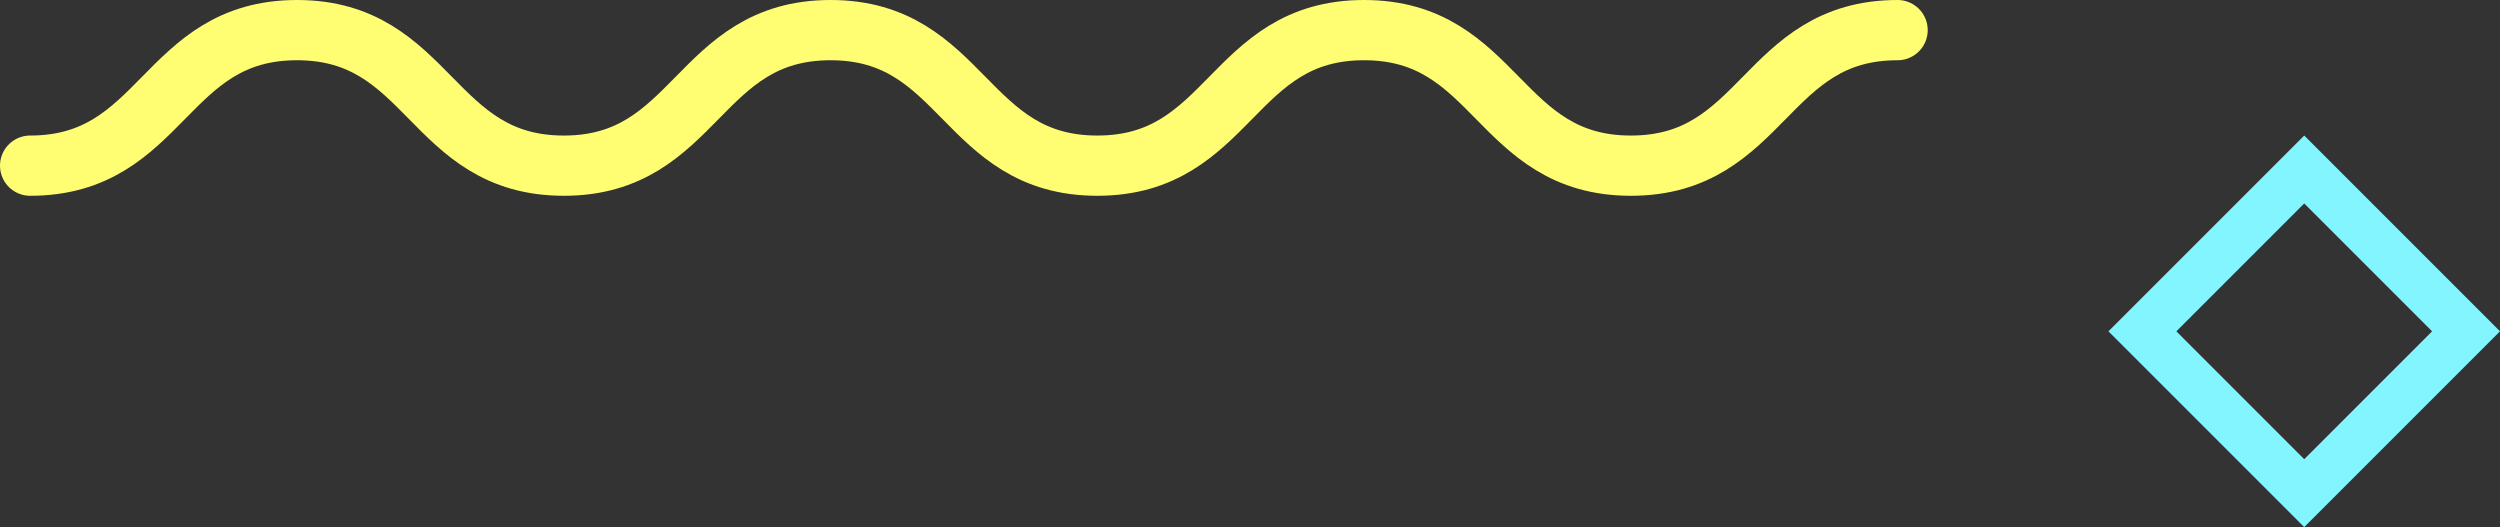
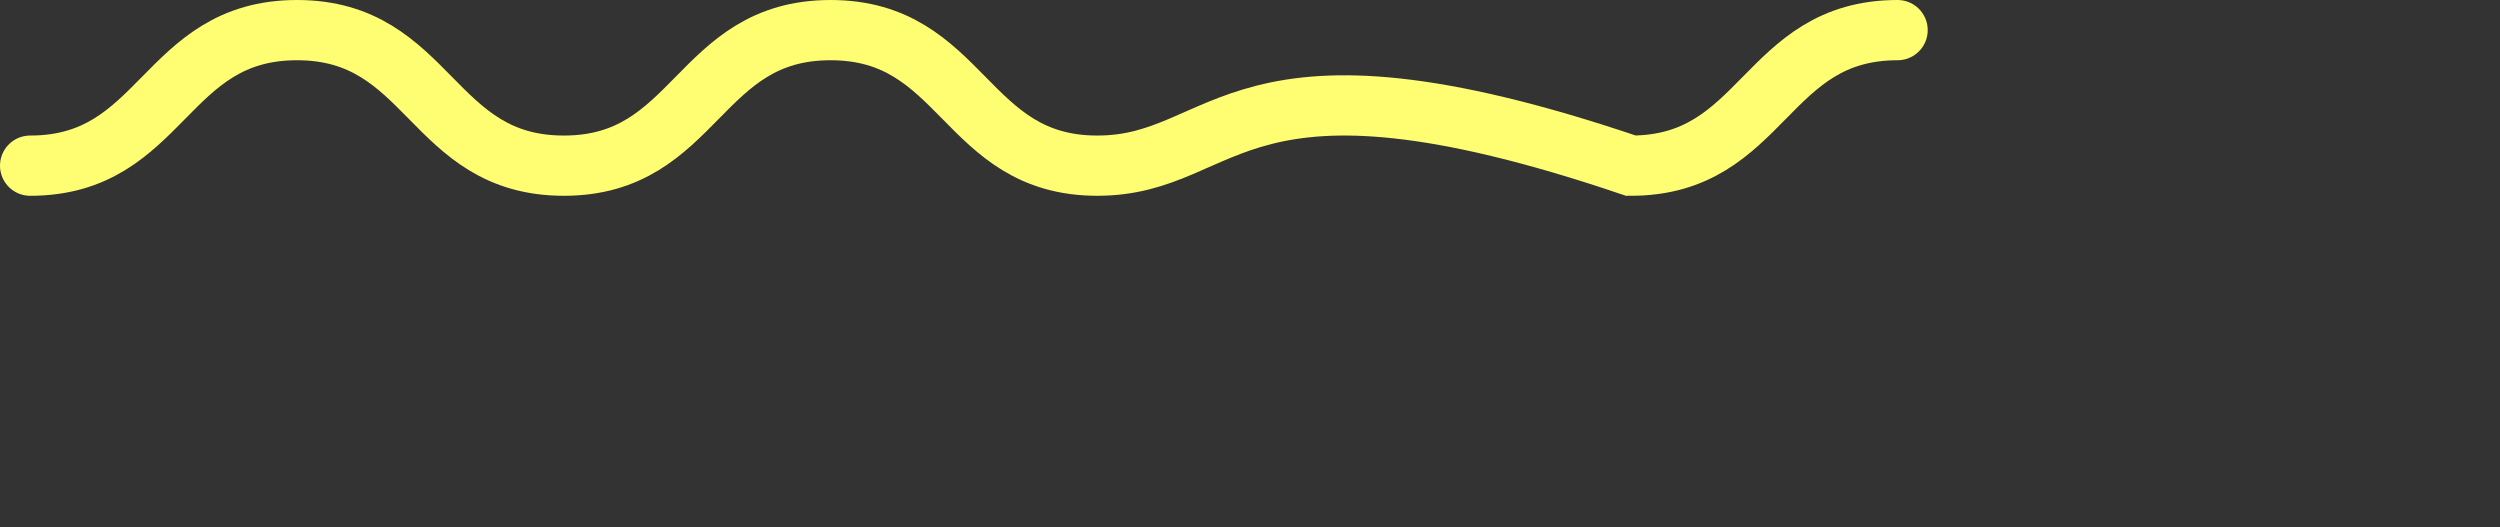
<svg xmlns="http://www.w3.org/2000/svg" width="166" height="35" viewBox="0 0 166 35" fill="none">
  <rect x="0" y="0" width="166" height="35" fill="#333333" stroke="none" />
  <g id="hero element 2">
-     <path id="Vector" d="M126 2C117.15 2 117.15 11 108.29 11C99.43 11 99.43 2 90.57 2C81.72 2 81.72 11 72.86 11C64.01 11 64 2 55.15 2C46.29 2 46.29 11 37.44 11C28.58 11 28.58 2 19.72 2C10.86 2 10.86 11 2 11" stroke="#FFFD72" stroke-width="4" stroke-miterlimit="10" stroke-linecap="round" />
-     <path id="Vector_2" d="M166 22L153 9L140 22L153 35L166 22ZM144.51 22L153 13.509L161.49 22L153 30.491L144.51 22Z" fill="#82F5FF" />
+     <path id="Vector" d="M126 2C117.15 2 117.15 11 108.29 11C81.72 2 81.72 11 72.86 11C64.01 11 64 2 55.15 2C46.29 2 46.29 11 37.44 11C28.58 11 28.58 2 19.72 2C10.86 2 10.86 11 2 11" stroke="#FFFD72" stroke-width="4" stroke-miterlimit="10" stroke-linecap="round" />
  </g>
</svg>